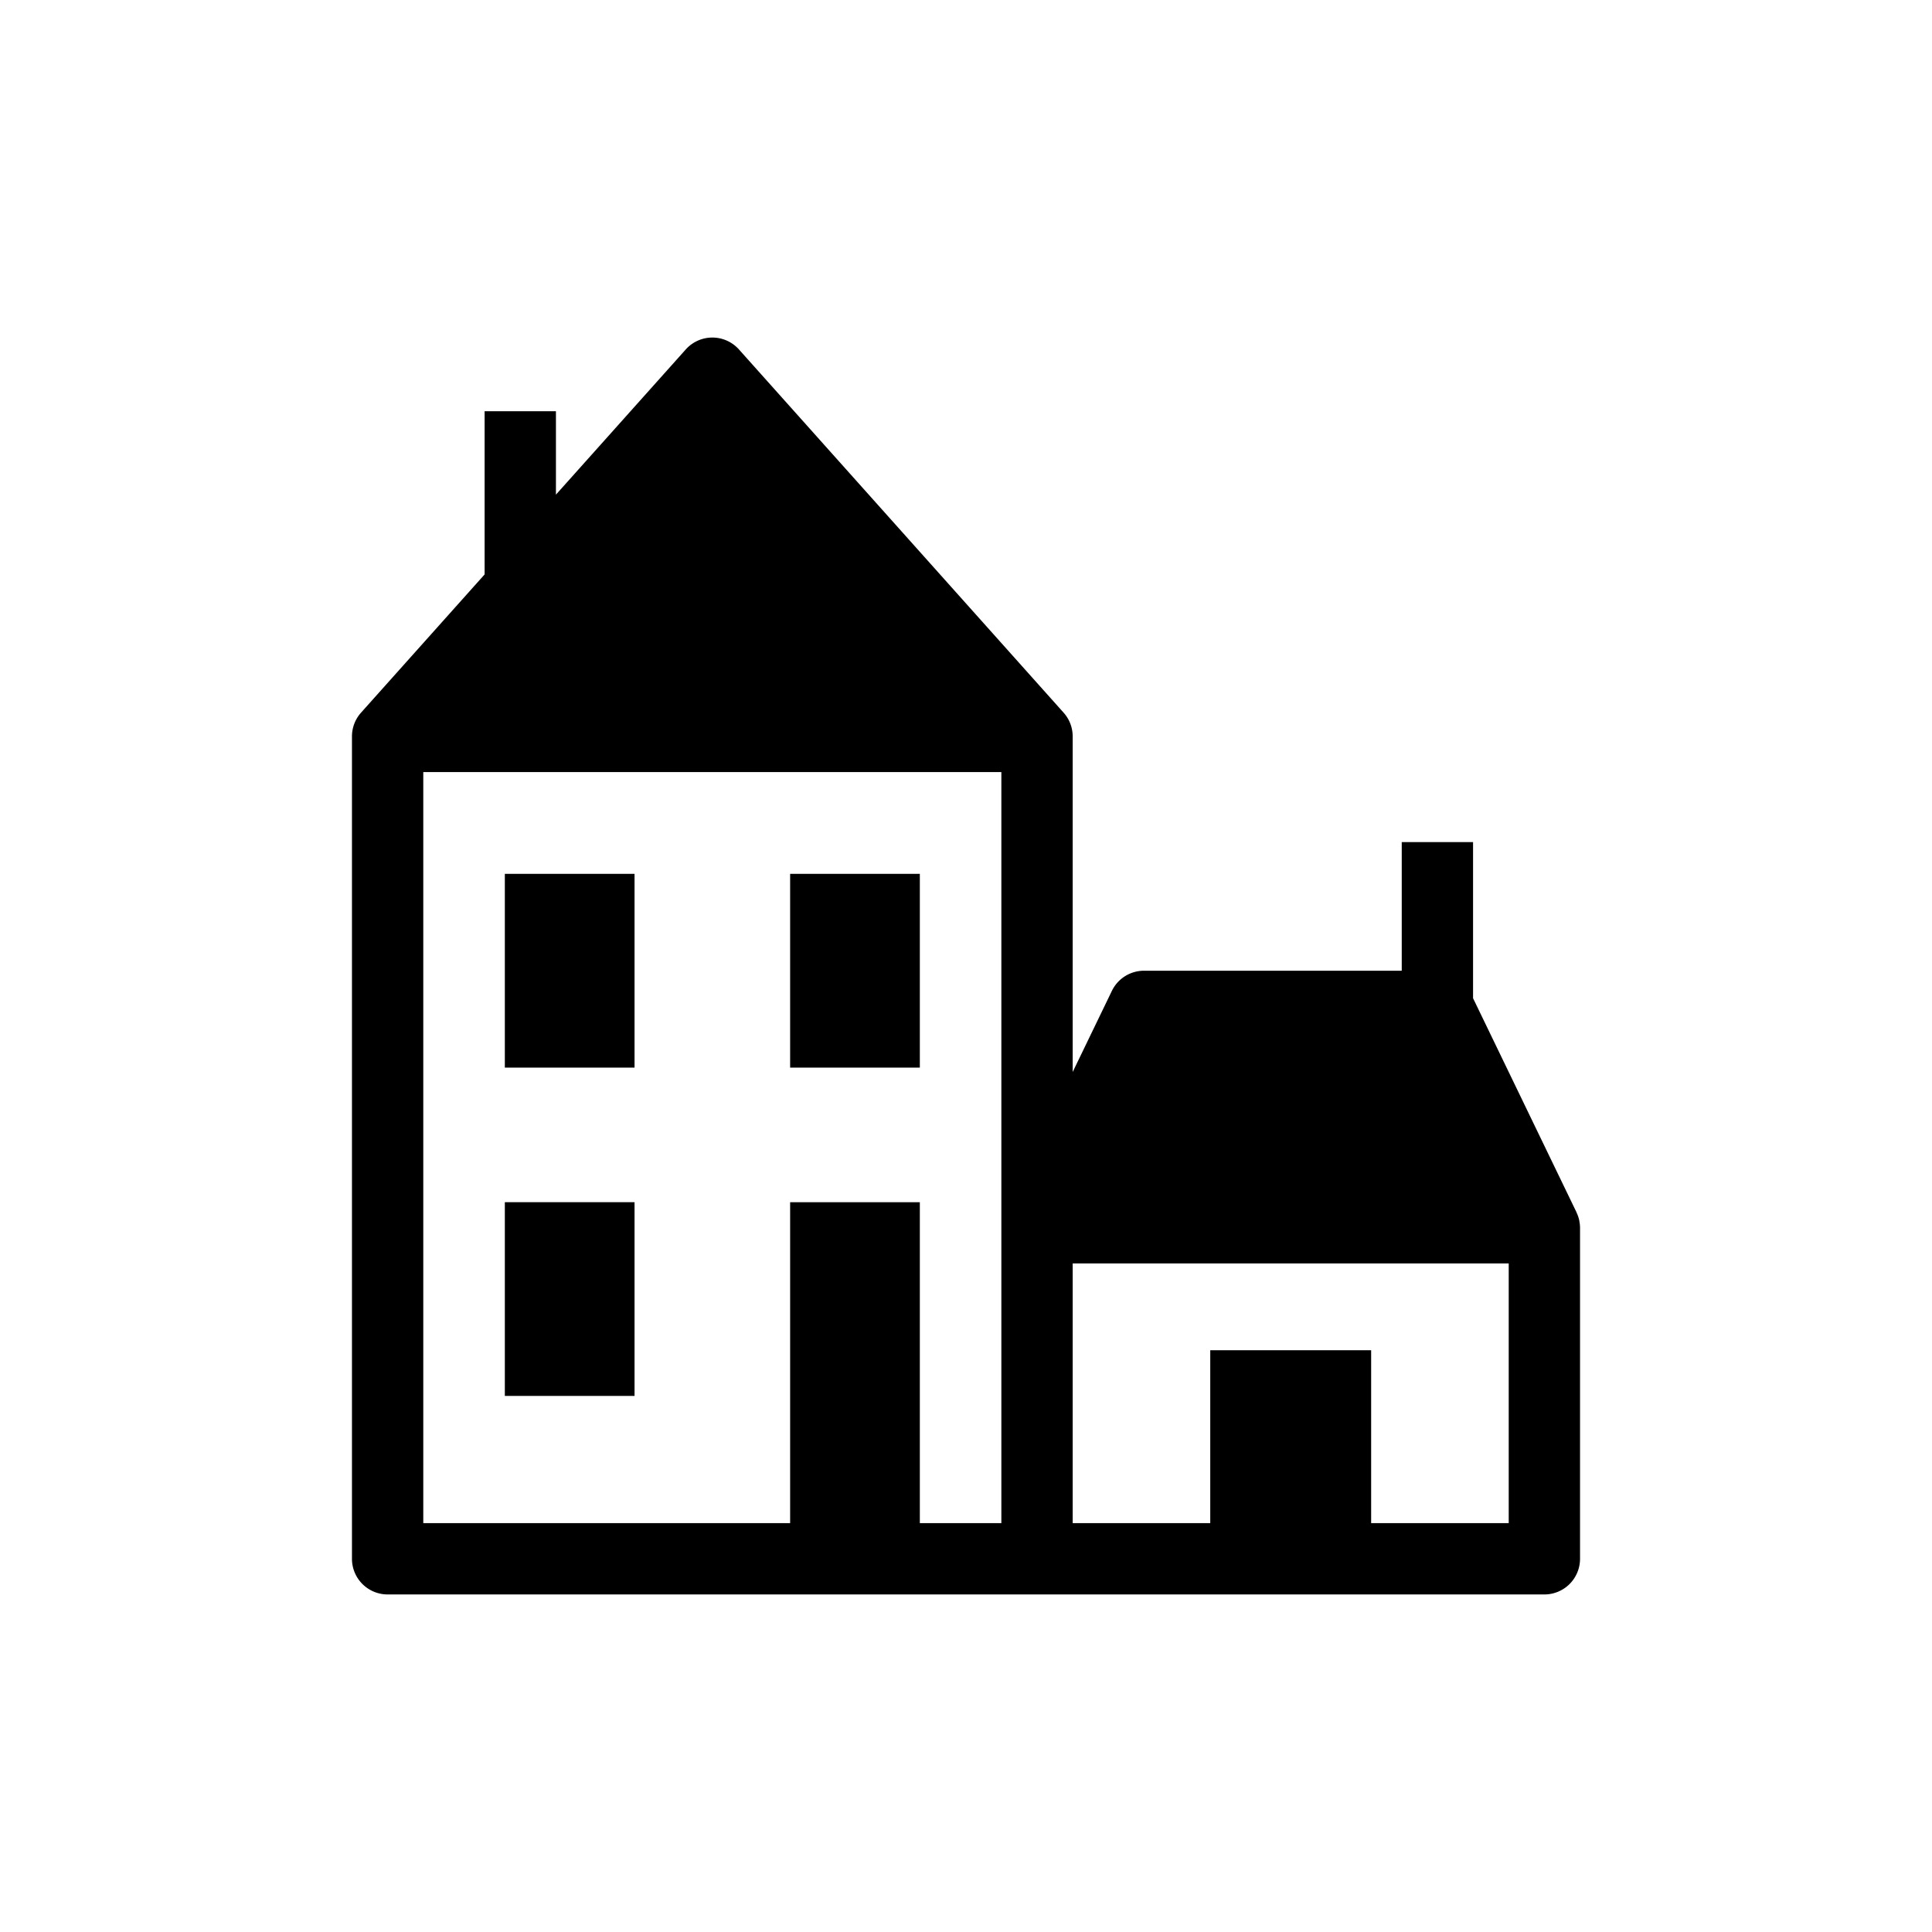
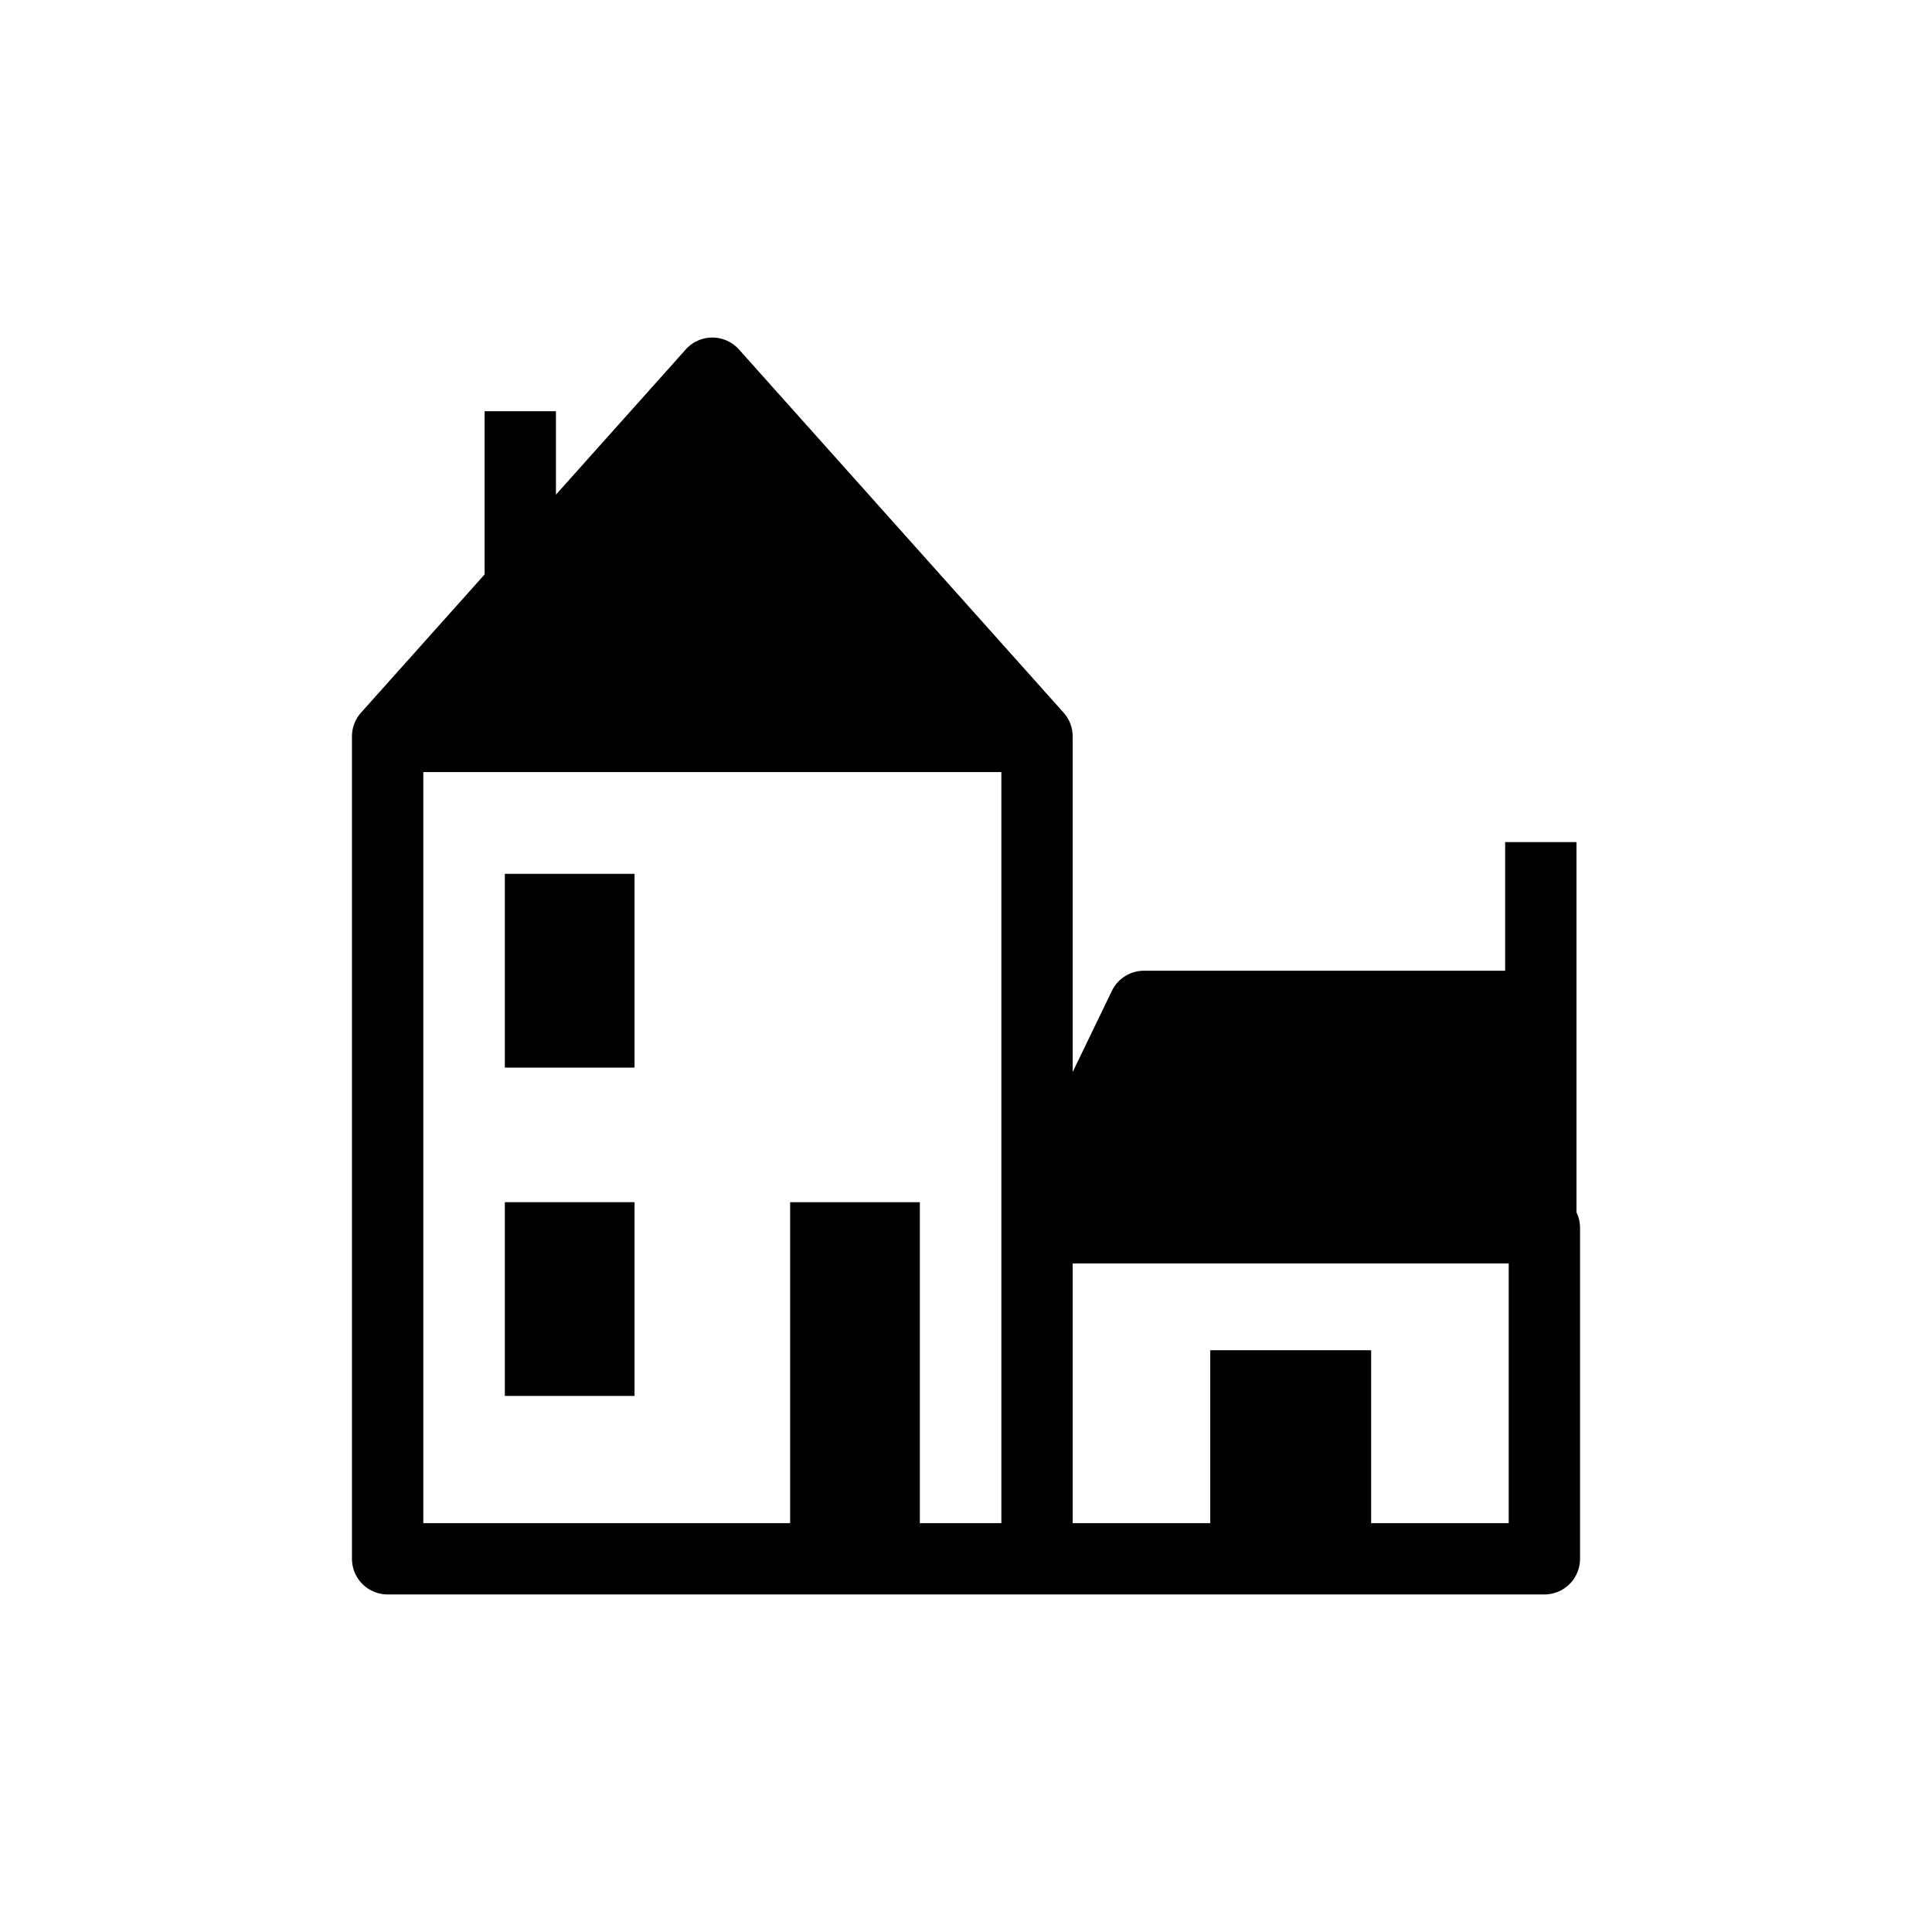
<svg xmlns="http://www.w3.org/2000/svg" viewBox="0 0 512 512">
  <title>Townhouse05</title>
  <g id="Townhouse_05" data-name="Townhouse 05">
    <g id="Townhouse_05-2" data-name="Townhouse 05">
      <rect x="133.787" y="231.579" width="34.373" height="51.349" />
-       <rect x="209.393" y="231.579" width="34.373" height="51.349" />
      <rect x="133.787" y="318.592" width="34.373" height="51.341" />
-       <path d="M418.556,323.692c-.009-.063-.006-.126-.019-.189a9.266,9.266,0,0,0-.696-2.082c-.029-.057-.032-.117-.06-.174l-27.405-56.709V223.169h-18.9v34.083H303.171a9.455,9.455,0,0,0-8.508,5.336l-10.392,21.499V195.159a9.431,9.431,0,0,0-2.407-6.3L195.826,92.605a9.453,9.453,0,0,0-14.09,0l-34.408,38.483V108.981h-18.9v43.247L95.681,188.859a9.467,9.467,0,0,0-2.407,6.3V413.095a9.451,9.451,0,0,0,9.45,9.45H409.276a9.447,9.447,0,0,0,9.45-9.45v-87.73A9.406,9.406,0,0,0,418.556,323.692ZM112.174,204.609h153.197V403.645H243.766v-85.05H209.393v85.05H112.174ZM399.826,403.642H363.368V357.831H320.729v45.811H284.271V334.815H399.826Z" />
+       <path d="M418.556,323.692c-.009-.063-.006-.126-.019-.189a9.266,9.266,0,0,0-.696-2.082c-.029-.057-.032-.117-.06-.174V223.169h-18.9v34.083H303.171a9.455,9.455,0,0,0-8.508,5.336l-10.392,21.499V195.159a9.431,9.431,0,0,0-2.407-6.3L195.826,92.605a9.453,9.453,0,0,0-14.09,0l-34.408,38.483V108.981h-18.9v43.247L95.681,188.859a9.467,9.467,0,0,0-2.407,6.3V413.095a9.451,9.451,0,0,0,9.45,9.45H409.276a9.447,9.447,0,0,0,9.45-9.45v-87.73A9.406,9.406,0,0,0,418.556,323.692ZM112.174,204.609h153.197V403.645H243.766v-85.05H209.393v85.05H112.174ZM399.826,403.642H363.368V357.831H320.729v45.811H284.271V334.815H399.826Z" />
    </g>
  </g>
</svg>